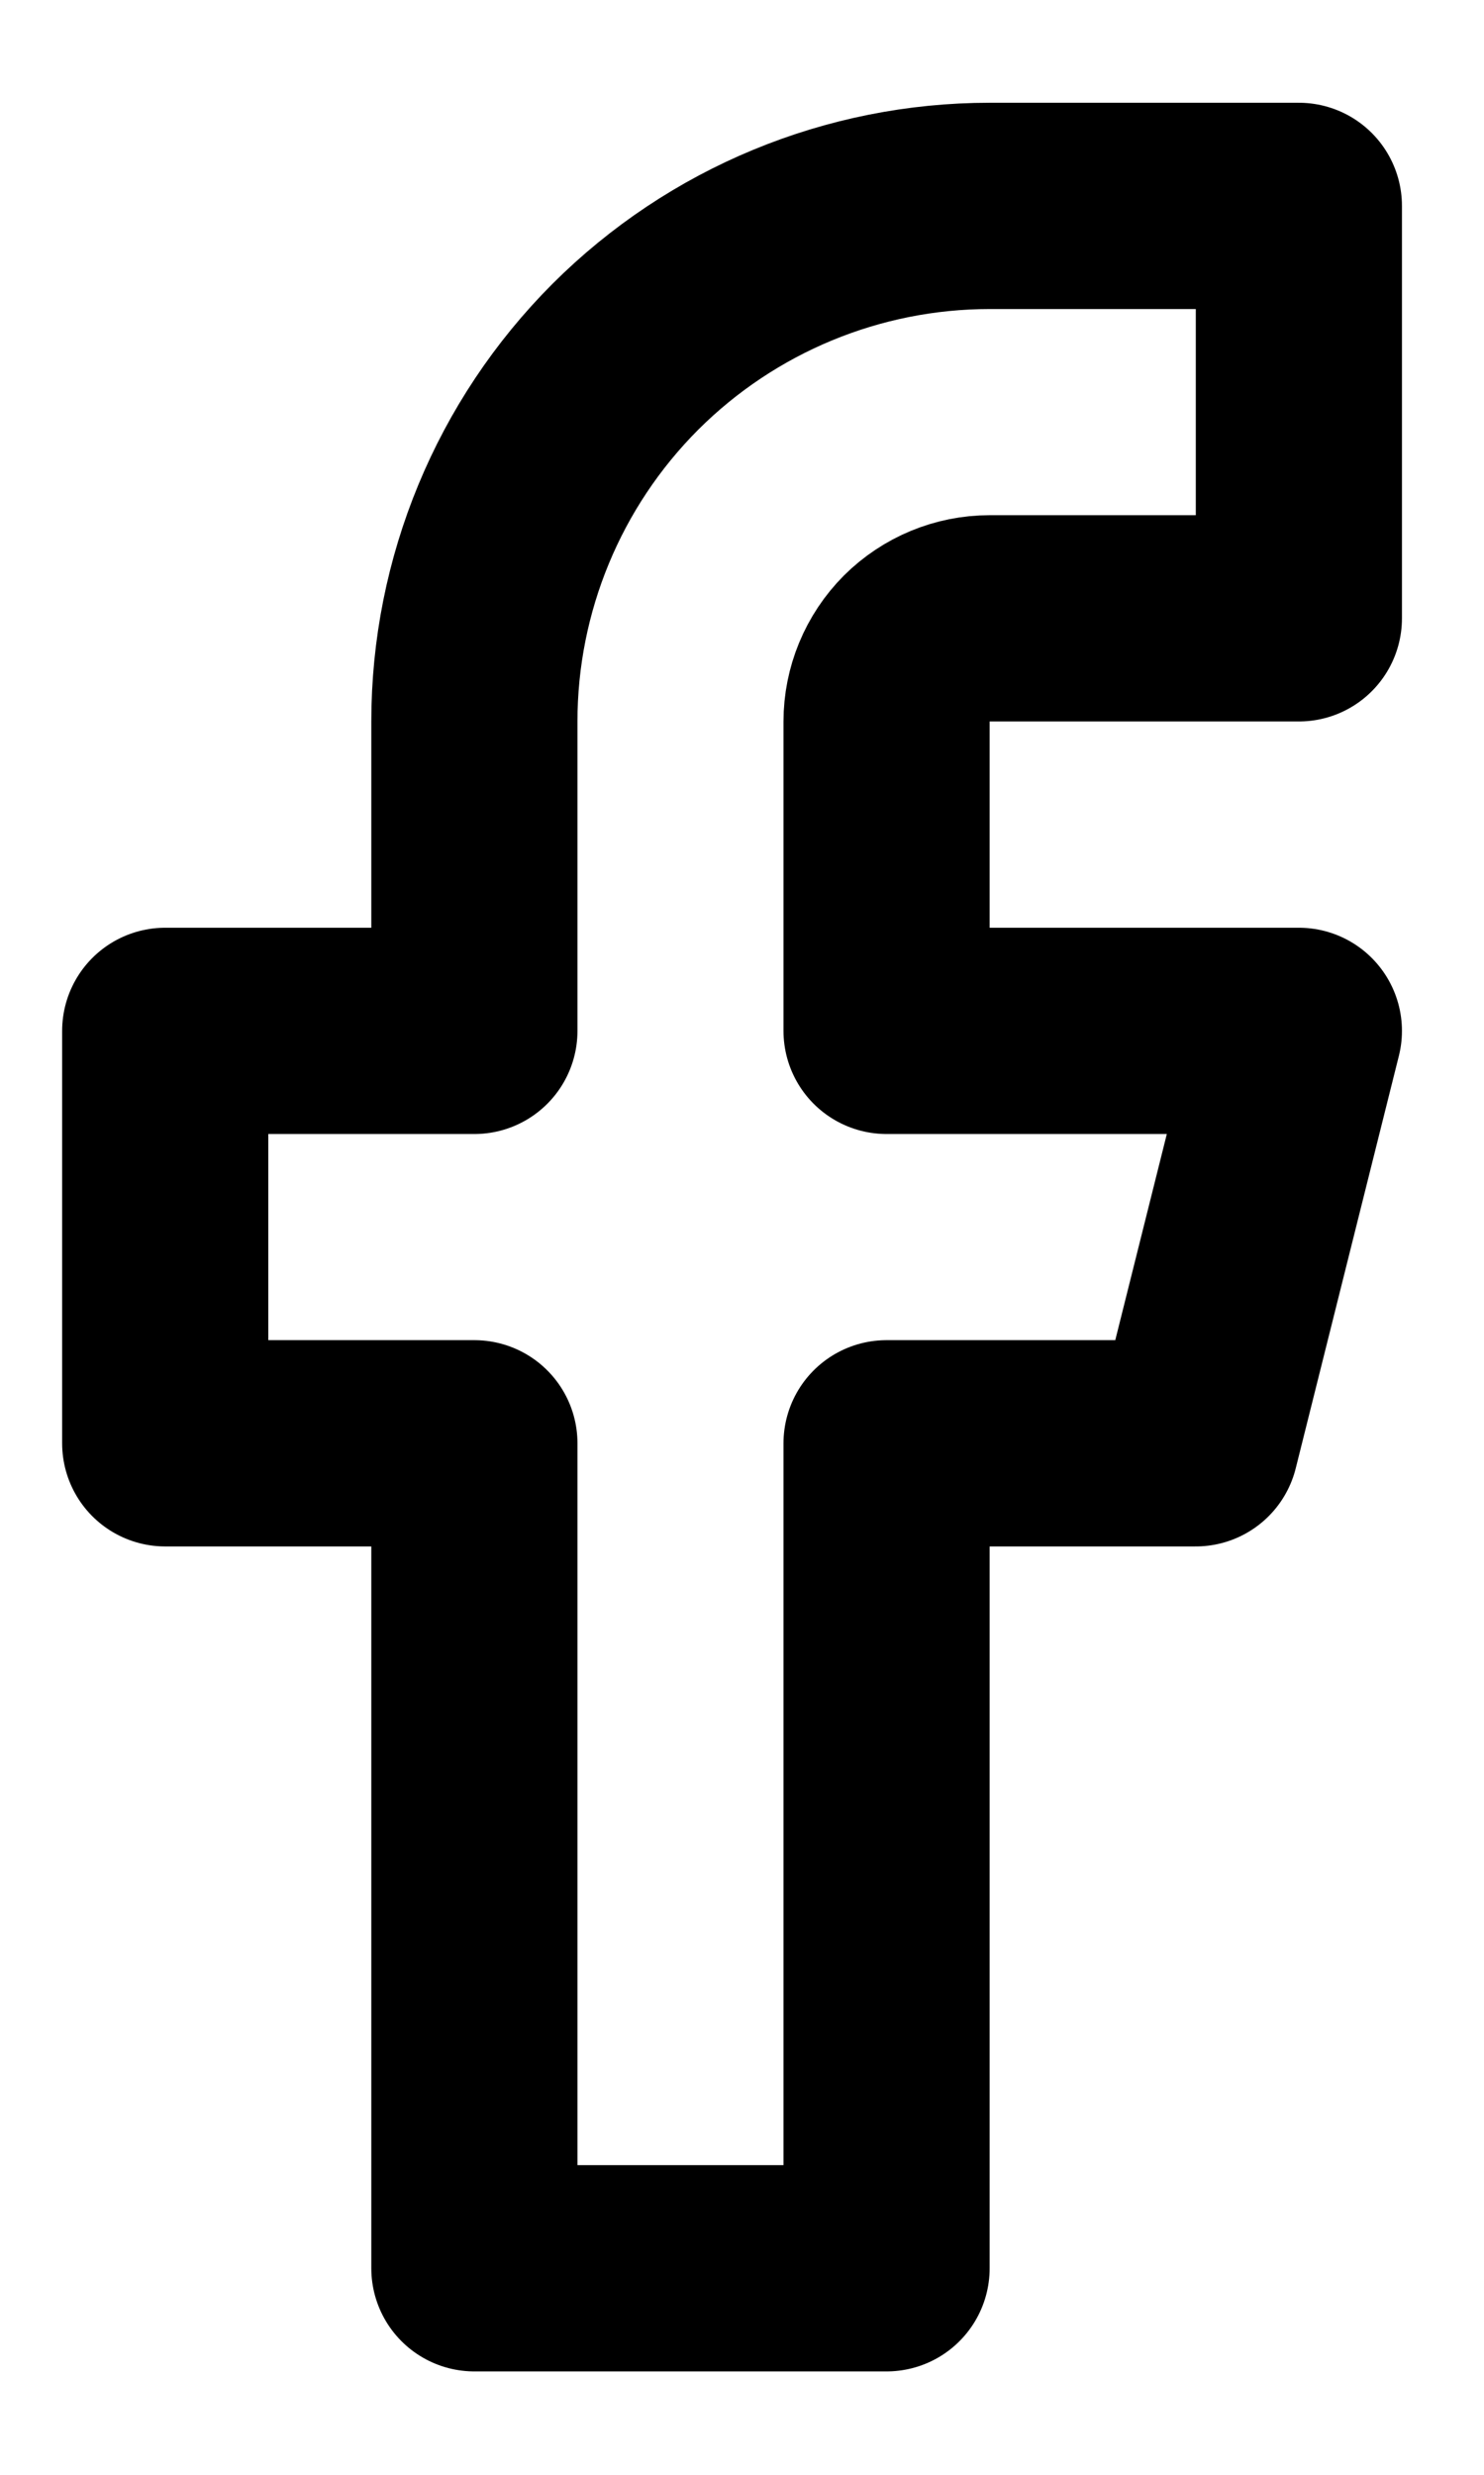
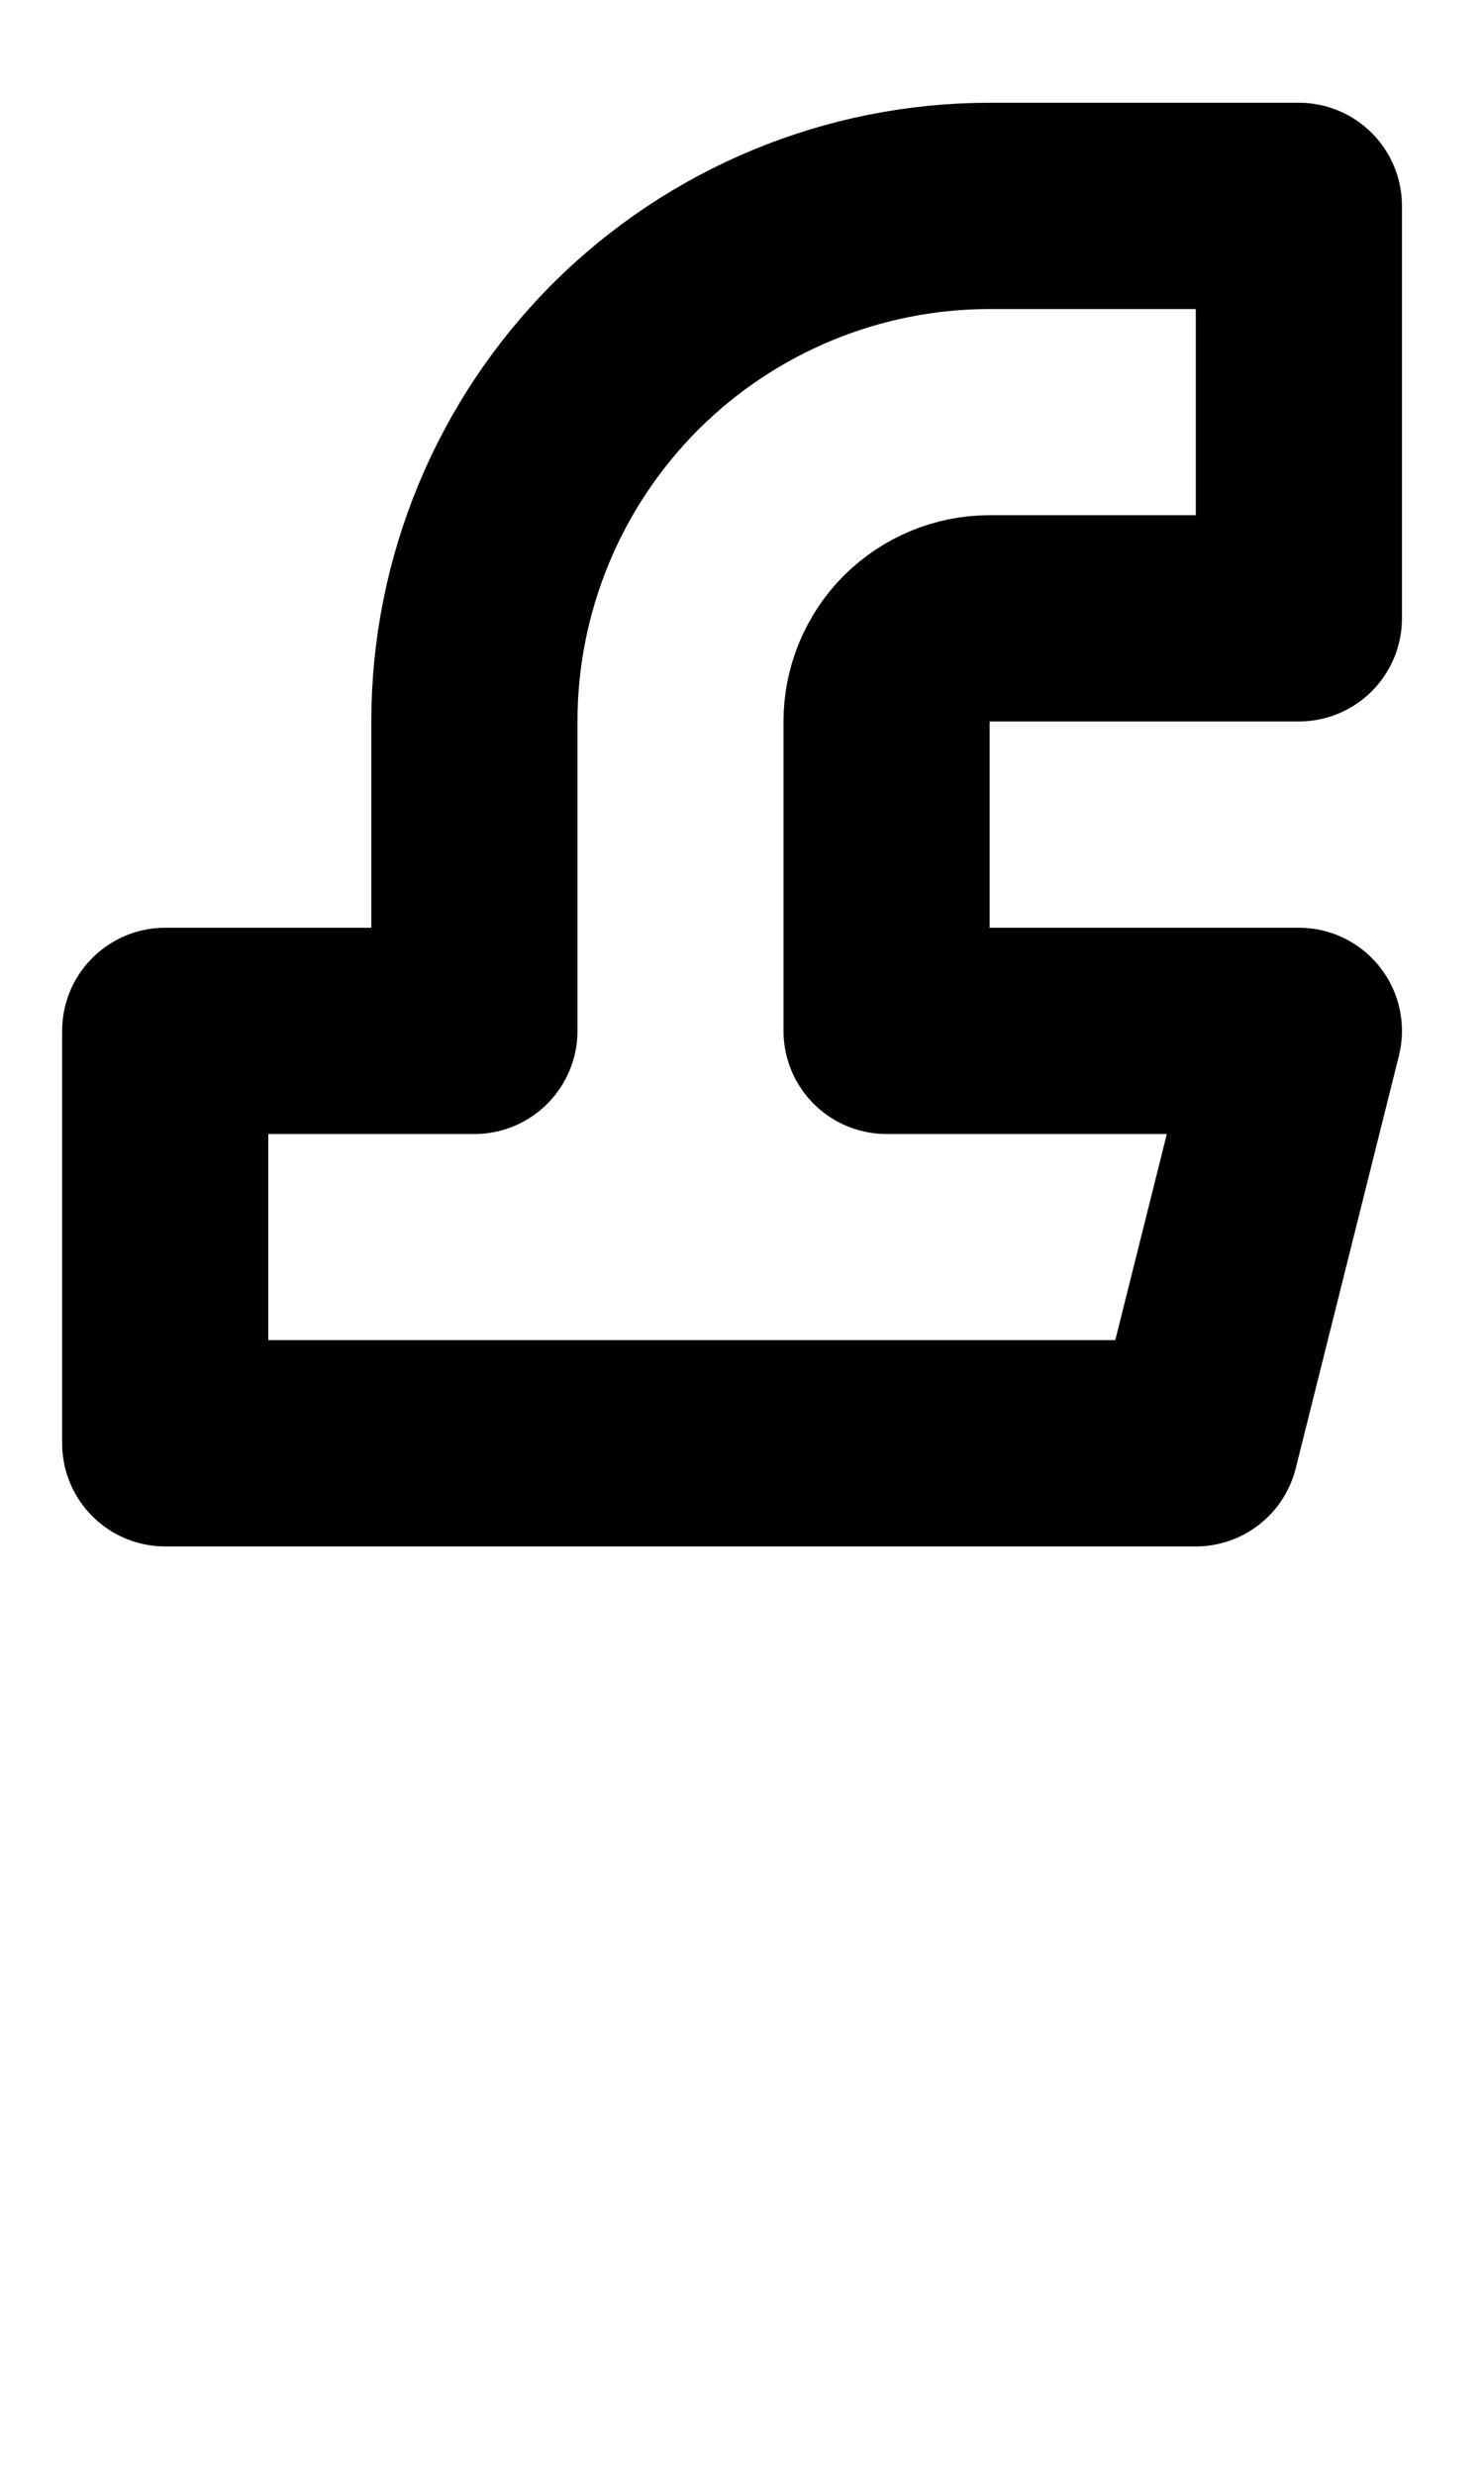
<svg xmlns="http://www.w3.org/2000/svg" width="12" height="20" viewBox="0 0 12 20" fill="none">
-   <path d="M10.503 1.664H8.003C6.898 1.664 5.838 2.103 5.056 2.884C4.275 3.666 3.836 4.726 3.836 5.831V8.331H1.336V11.664H3.836V18.331H7.169V11.664H9.669L10.503 8.331H7.169V5.831C7.169 5.61 7.257 5.398 7.413 5.241C7.57 5.085 7.782 4.997 8.003 4.997H10.503V1.664Z" stroke="black" stroke-width="1.667" stroke-linecap="round" stroke-linejoin="round" />
+   <path d="M10.503 1.664H8.003C6.898 1.664 5.838 2.103 5.056 2.884C4.275 3.666 3.836 4.726 3.836 5.831V8.331H1.336V11.664H3.836H7.169V11.664H9.669L10.503 8.331H7.169V5.831C7.169 5.61 7.257 5.398 7.413 5.241C7.57 5.085 7.782 4.997 8.003 4.997H10.503V1.664Z" stroke="black" stroke-width="1.667" stroke-linecap="round" stroke-linejoin="round" />
</svg>